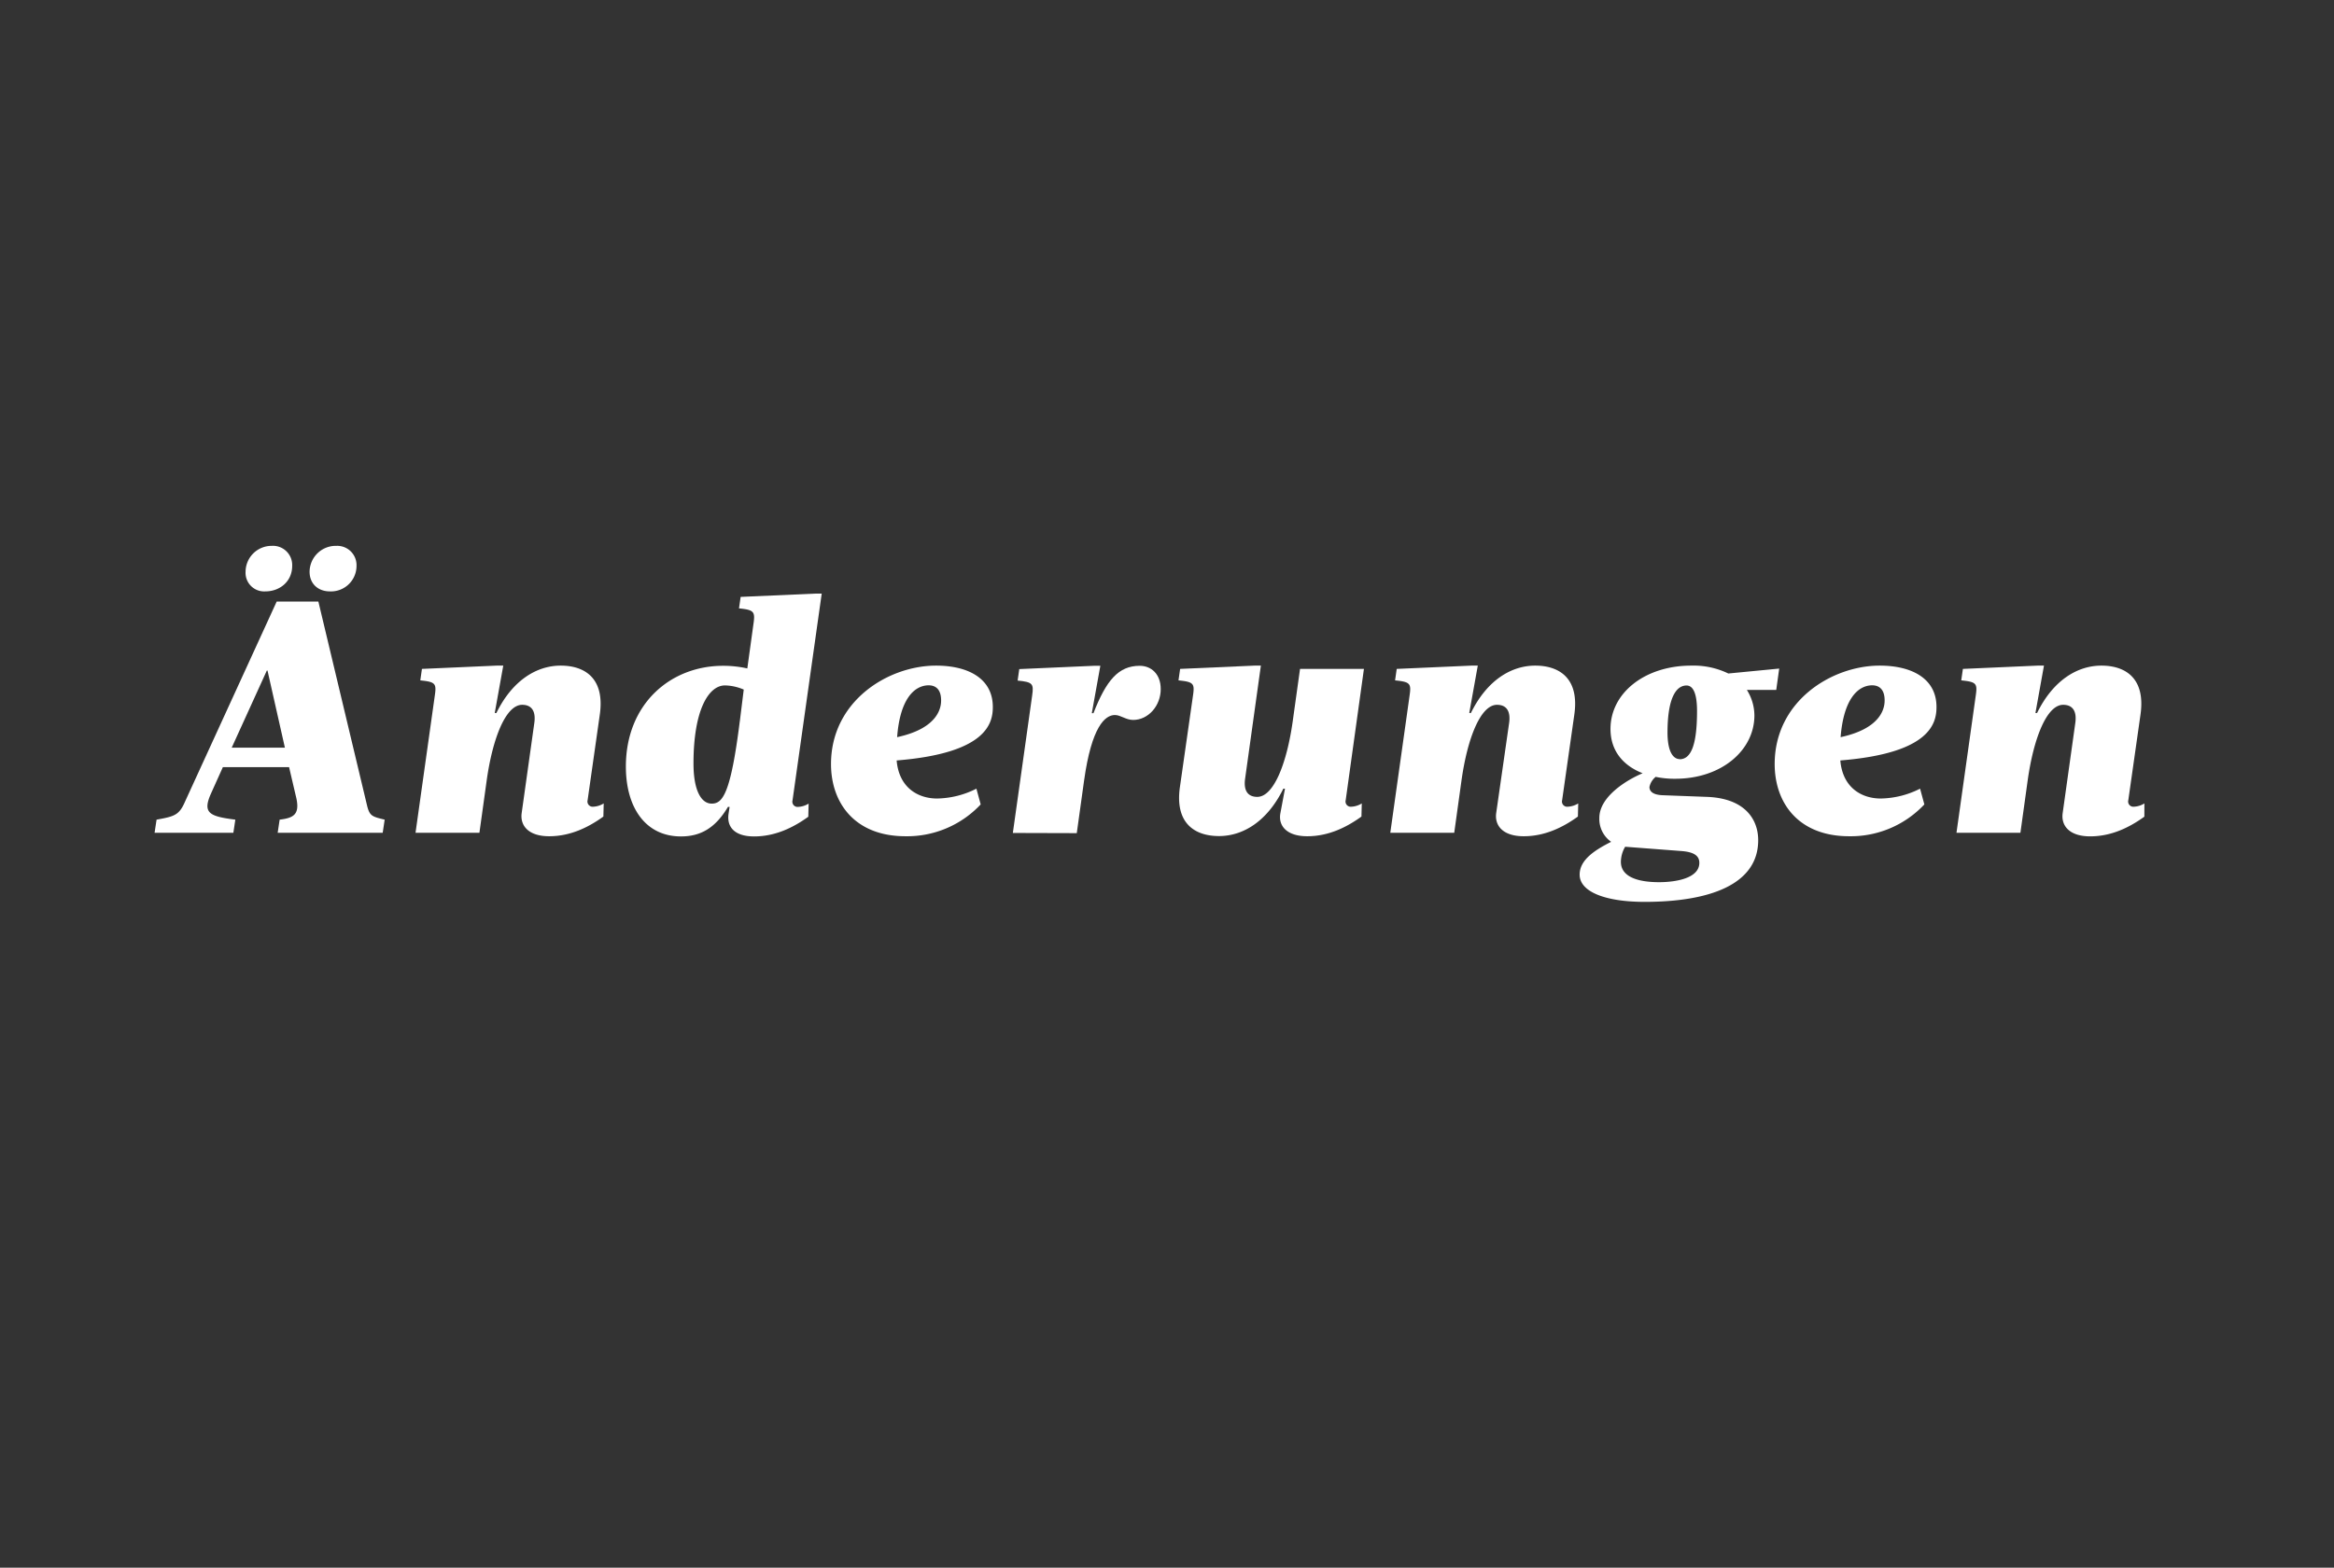
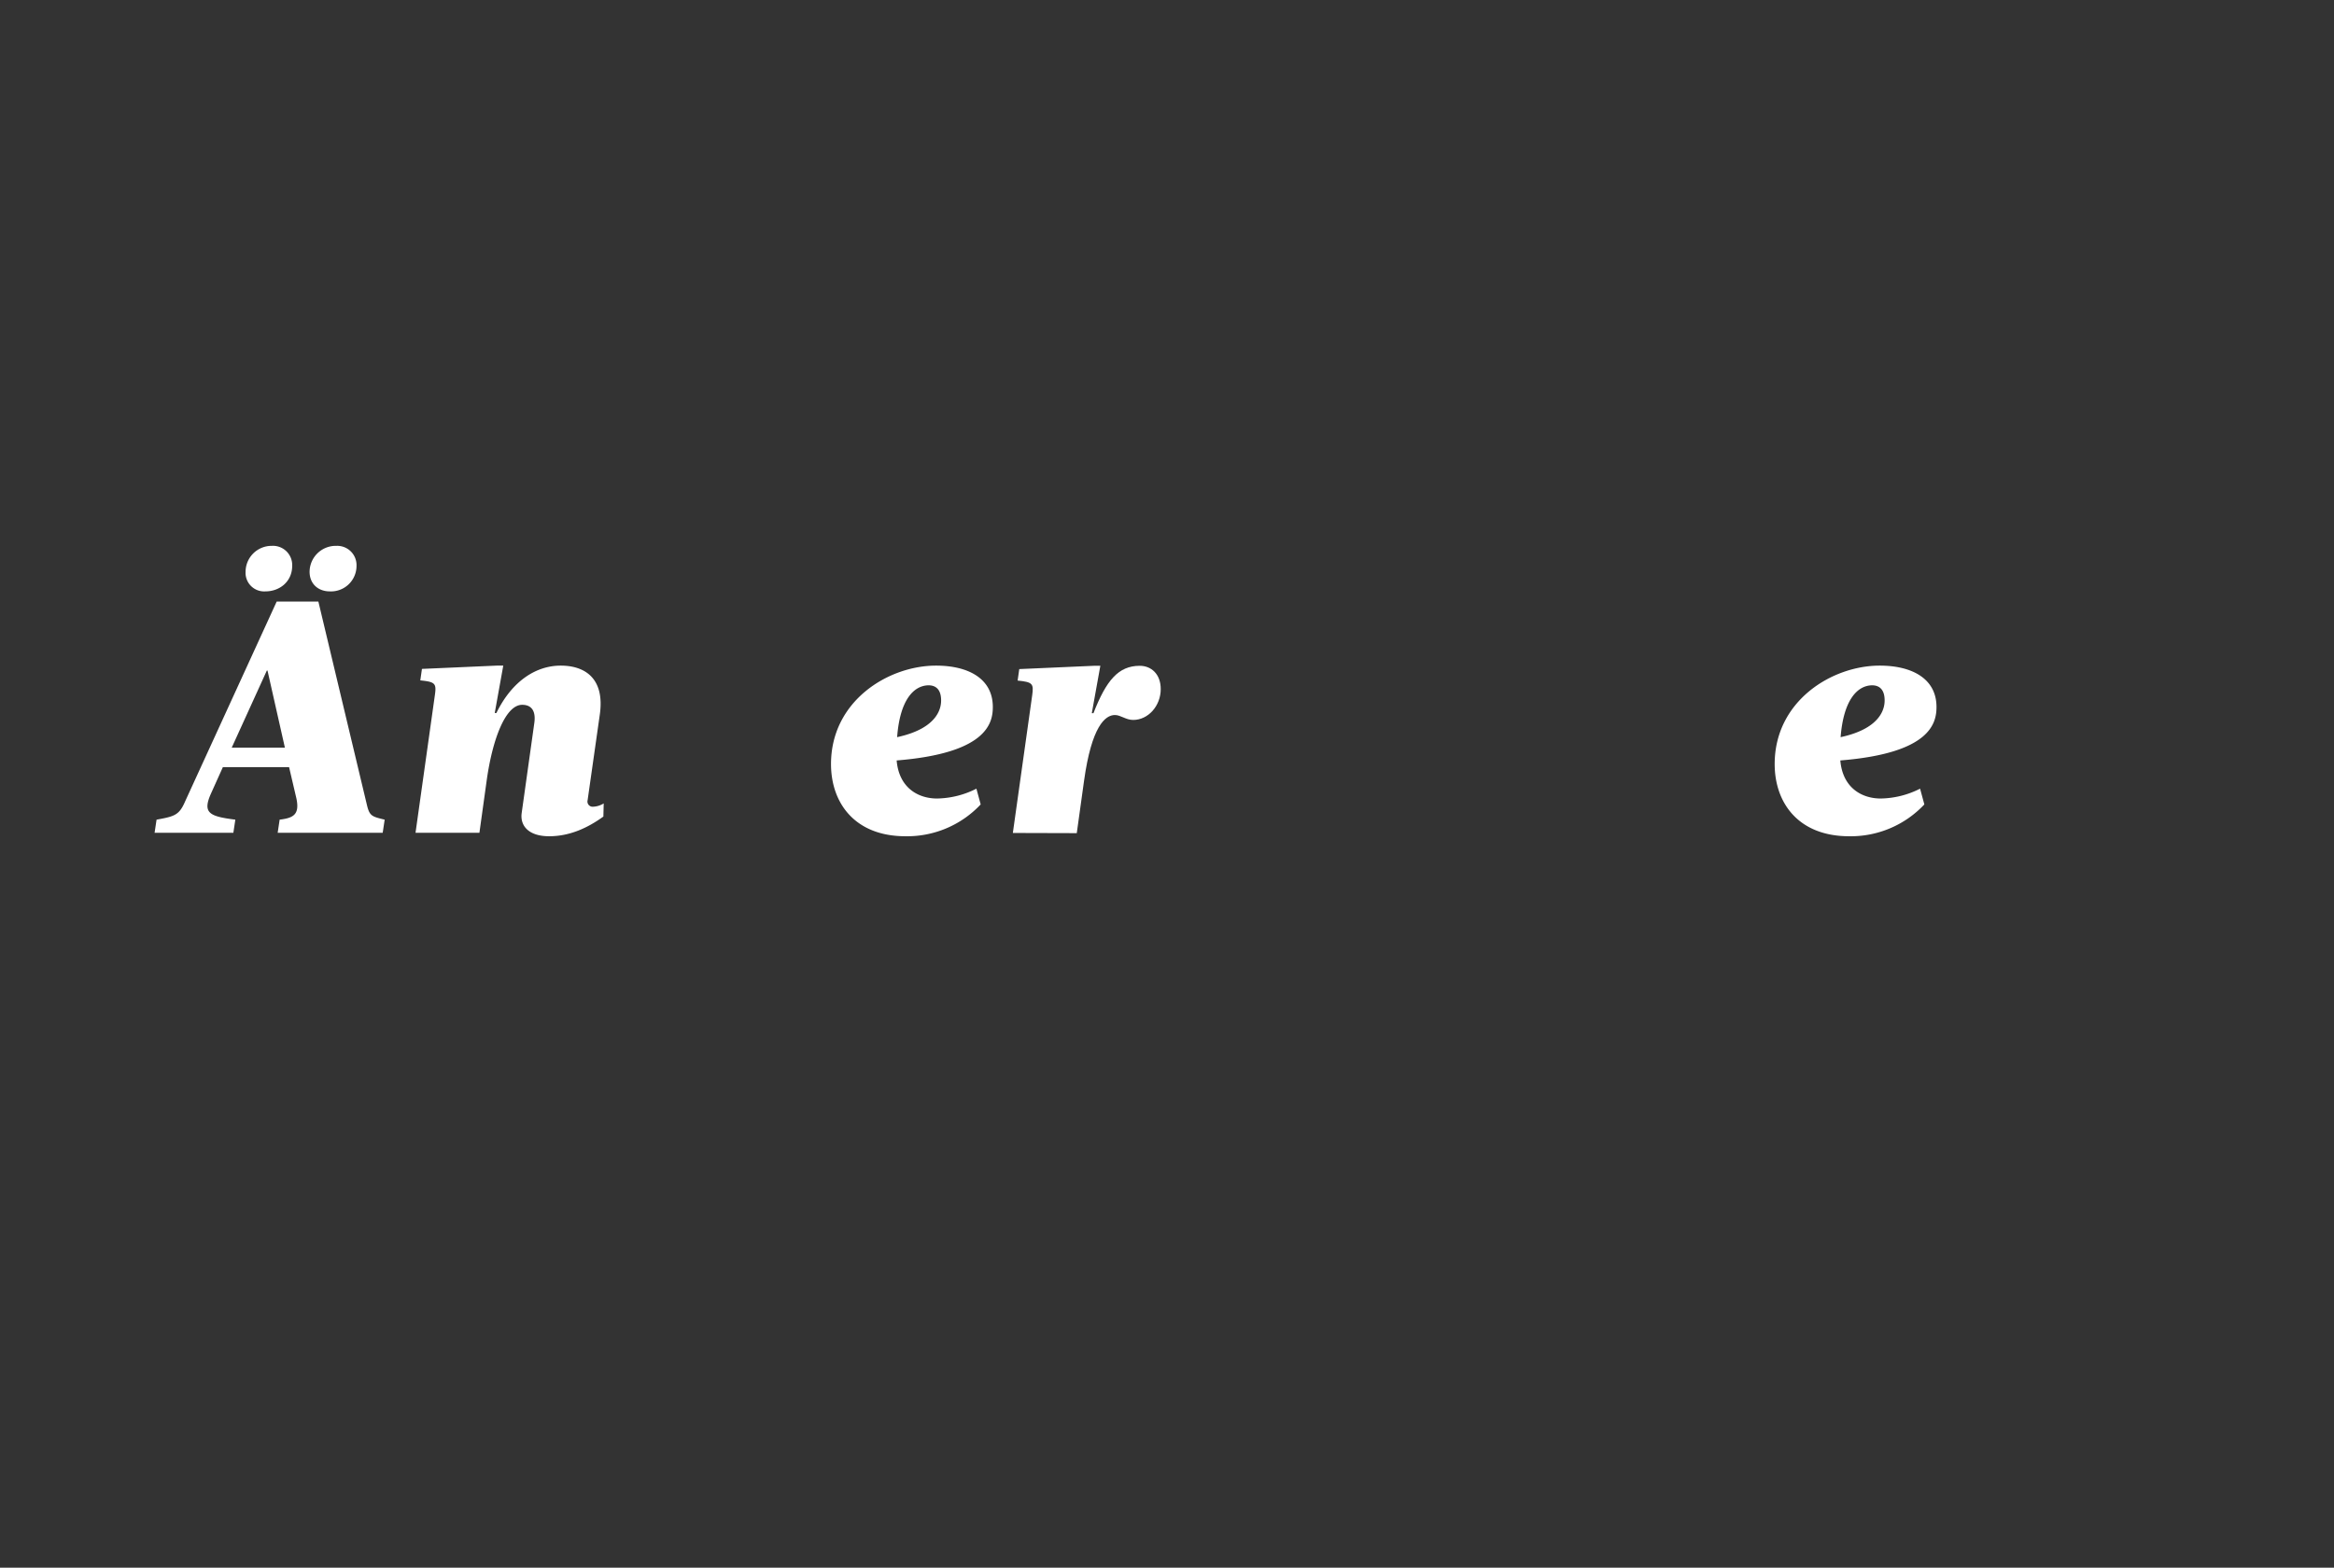
<svg xmlns="http://www.w3.org/2000/svg" width="640" height="430" viewBox="0 0 640 430">
  <rect x="0" y="0" width="640" height="430" fill="#333333" stroke="none" />
  <defs>
    <style>.c{fill:#fff;}</style>
  </defs>
  <g>
    <path class="c" d="M100.62,220.82c.72,3,1.35,3.15,4.86,4l-.54,3.6H76.14l.54-3.6c3.6-.45,5.58-1.26,4.59-5.85l-2-8.55H61.11l-3.24,7.2c-2.43,5.4-.45,6.3,6.66,7.2l-.54,3.6H42.39l.54-3.6c5-.9,6.21-1.26,7.83-5L75.87,165H87.3ZM63.54,205.07H78.12l-4.77-21.15h-.18Zm11-55.35a5.27,5.27,0,0,1,5.58,5.49c0,4.23-3.33,7-7.38,7a5.1,5.1,0,0,1-5.4-5.4A7.14,7.14,0,0,1,74.52,149.72Zm17.73,0a5.29,5.29,0,0,1,5.49,5.49,7,7,0,0,1-7.29,7c-3.24,0-5.58-2.07-5.58-5.4A7.18,7.18,0,0,1,92.25,149.72Z" />
    <path class="c" d="M146.51,198.32c.45-3.15-.63-5-3.33-5-4.5,0-8.1,9.18-9.72,20.7l-2,14.4H113.94l5.31-37.8c.45-3.15.09-3.6-4-4l.45-3.15,20.43-.9H138l-2.34,13h.45c4.41-9,11.07-13,17.64-13,6.75,0,12.15,3.6,10.71,13.5l-3.33,23.4a1.43,1.43,0,0,0,1.53,1.8,6,6,0,0,0,2.88-.9l-.09,3.6c-4.23,3.06-9.18,5.4-14.85,5.4s-8-2.88-7.56-6.3Z" />
-     <path class="c" d="M206.64,170.87c.45-3.15,0-3.6-4-4l.45-3.15,20.43-.9h1.8l-8,56.7a1.43,1.43,0,0,0,1.53,1.8,6,6,0,0,0,2.88-.9l-.09,3.6c-4.23,3.06-9.18,5.4-14.85,5.4s-7.56-2.88-7-6.3l.27-1.8h-.45c-3.42,5.76-7.47,8.1-12.87,8.1-9.81,0-15.12-8-15.12-19.17,0-17.1,12.15-27.63,26.64-27.63a30.19,30.19,0,0,1,6.66.72Zm-3.78,27,1.08-8.73A13.63,13.63,0,0,0,198.8,188c-4.5,0-8.64,6.75-8.64,21.42,0,7.29,2.07,11,5,11S200.34,217.94,202.85,197.87Z" />
    <path class="c" d="M272.24,193.91c0,4.5-1.71,12.69-26.37,14.67.63,7.47,5.85,10.44,11.07,10.44a24.64,24.64,0,0,0,10.8-2.7l1.17,4.32a27.66,27.66,0,0,1-20.61,8.73c-13.95,0-20.43-9.18-20.43-19.8,0-17.28,15.66-27,28.8-27C265.58,182.57,272.24,186.17,272.24,193.91ZM246,202.19c11.7-2.52,12.06-8.55,12.06-10.08,0-3.42-1.89-4.14-3.42-4.14C250.64,188,246.77,191.84,246,202.19Z" />
    <path class="c" d="M277.73,228.47l5.31-37.8c.45-3.15.09-3.6-4-4l.45-3.15,20.43-.9h1.8l-2.34,13h.45c3.51-9,6.84-13,12.69-13,3.15,0,5.76,2.25,5.76,6.39,0,4.59-3.42,8.46-7.56,8.46-2,0-3.42-1.35-5-1.35-2.7,0-6.39,3.15-8.46,18l-2,14.4Z" />
-     <path class="c" d="M356.48,183.47H374l-5,36a1.43,1.43,0,0,0,1.53,1.8,6,6,0,0,0,2.88-.9l-.09,3.6c-4.23,3.06-9.18,5.4-14.85,5.4s-8-2.88-7.38-6.3l1.26-6.75h-.45c-4.41,9-11.07,13-17.64,13-6.75,0-12.15-3.6-10.71-13.5l3.6-25.2c.45-3.15.09-3.6-4-4l.45-3.15,20.34-.9h1.8l-4.32,31c-.45,3.15.63,5,3.33,5,4.5,0,8.1-9.18,9.72-20.7Z" />
-     <path class="c" d="M413.81,198.32c.45-3.15-.63-5-3.33-5-4.5,0-8.1,9.18-9.72,20.7l-2,14.4H381.23l5.31-37.8c.45-3.15.09-3.6-4-4l.45-3.15,20.43-.9h1.8l-2.34,13h.45c4.41-9,11.07-13,17.64-13,6.75,0,12.15,3.6,10.71,13.5l-3.33,23.4a1.43,1.43,0,0,0,1.53,1.8,6,6,0,0,0,2.88-.9l-.09,3.6c-4.23,3.06-9.18,5.4-14.85,5.4s-8-2.88-7.56-6.3Z" />
-     <path class="c" d="M454,213.08a4.87,4.87,0,0,0-1.71,2.79c0,1.08.81,2.16,3.69,2.25l12,.45c10.53.36,14.13,6.21,14.13,11.88,0,12.24-13.5,16.92-31.14,16.92-10.62,0-17.82-2.7-17.82-7.47,0-4,4-6.66,8.64-9a7.65,7.65,0,0,1-3.24-6.57c0-5.85,7.56-10.44,11.88-12.24-5.31-2.07-8.82-6.12-8.82-12.15,0-9.9,9.45-17.37,22.14-17.37a21.87,21.87,0,0,1,10.17,2.16l13.95-1.35-.81,5.85H479a13.27,13.27,0,0,1,2.07,7c0,9.54-9,17.37-21.69,17.37A24.66,24.66,0,0,1,454,213.08Zm-8.37,19.17a8.32,8.32,0,0,0-1.17,4.14c0,4.41,5.31,5.58,10.44,5.58,4.68,0,11.07-1.08,11.07-5.31,0-2.07-1.71-3-5-3.24Zm14.94-24c3.15,0,4.77-4,4.77-13.23,0-5.22-1.26-7-2.88-7-2.52,0-5.22,2.7-5.22,13C457.28,206.87,459.17,208.22,460.61,208.22Z" />
    <path class="c" d="M531,193.91c0,4.5-1.71,12.69-26.37,14.67.63,7.47,5.85,10.44,11.07,10.44a24.64,24.64,0,0,0,10.8-2.7l1.17,4.32a27.66,27.66,0,0,1-20.61,8.73c-13.95,0-20.43-9.18-20.43-19.8,0-17.28,15.66-27,28.8-27C524.33,182.57,531,186.17,531,193.91Zm-26.28,8.28c11.7-2.52,12.06-8.55,12.06-10.08,0-3.42-1.89-4.14-3.42-4.14C509.39,188,505.52,191.84,504.71,202.19Z" />
-     <path class="c" d="M569.06,198.32c.45-3.15-.63-5-3.33-5-4.5,0-8.1,9.18-9.72,20.7l-2,14.4H536.48l5.31-37.8c.45-3.15.09-3.6-4-4l.45-3.15,20.43-.9h1.8l-2.34,13h.45c4.41-9,11.07-13,17.64-13,6.75,0,12.15,3.6,10.71,13.5l-3.33,23.4a1.43,1.43,0,0,0,1.53,1.8,6,6,0,0,0,2.88-.9L588,224c-4.23,3.06-9.18,5.4-14.85,5.4s-8-2.88-7.56-6.3Z" />
  </g>
</svg>